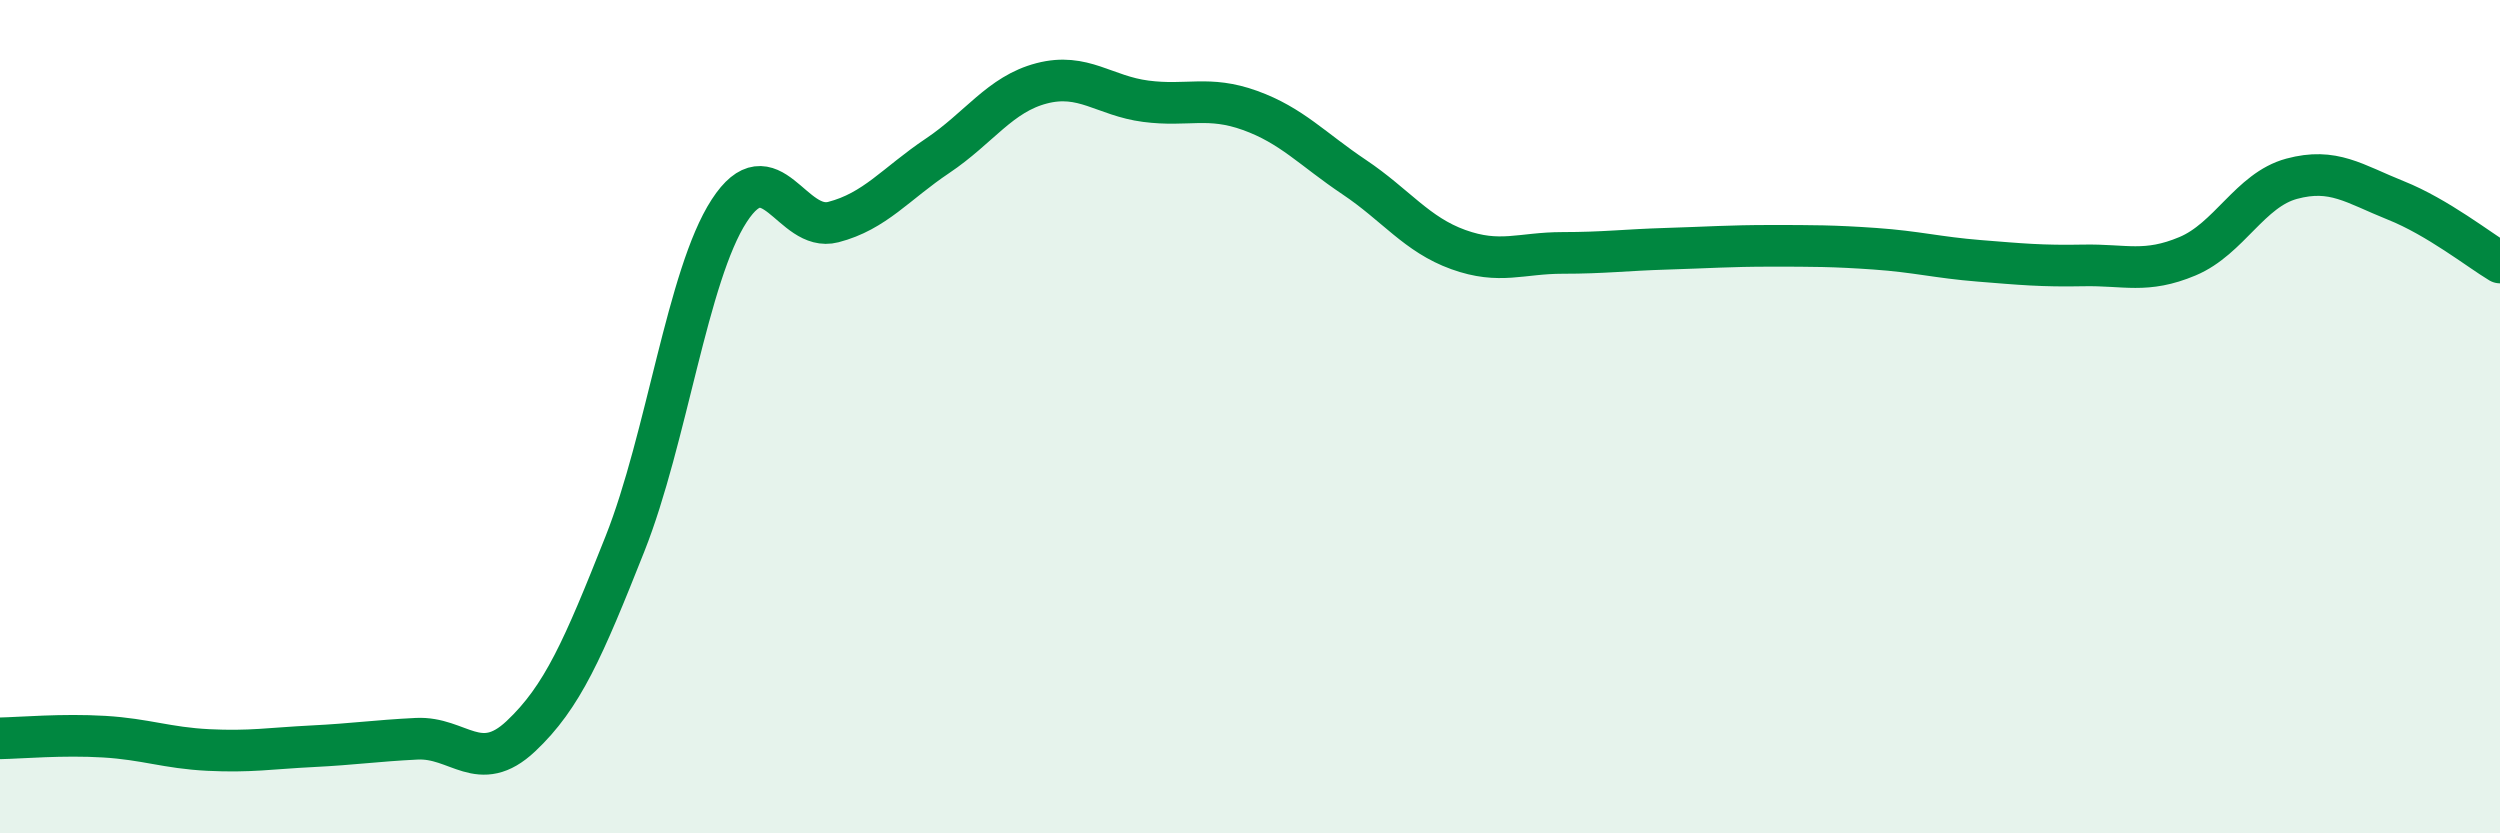
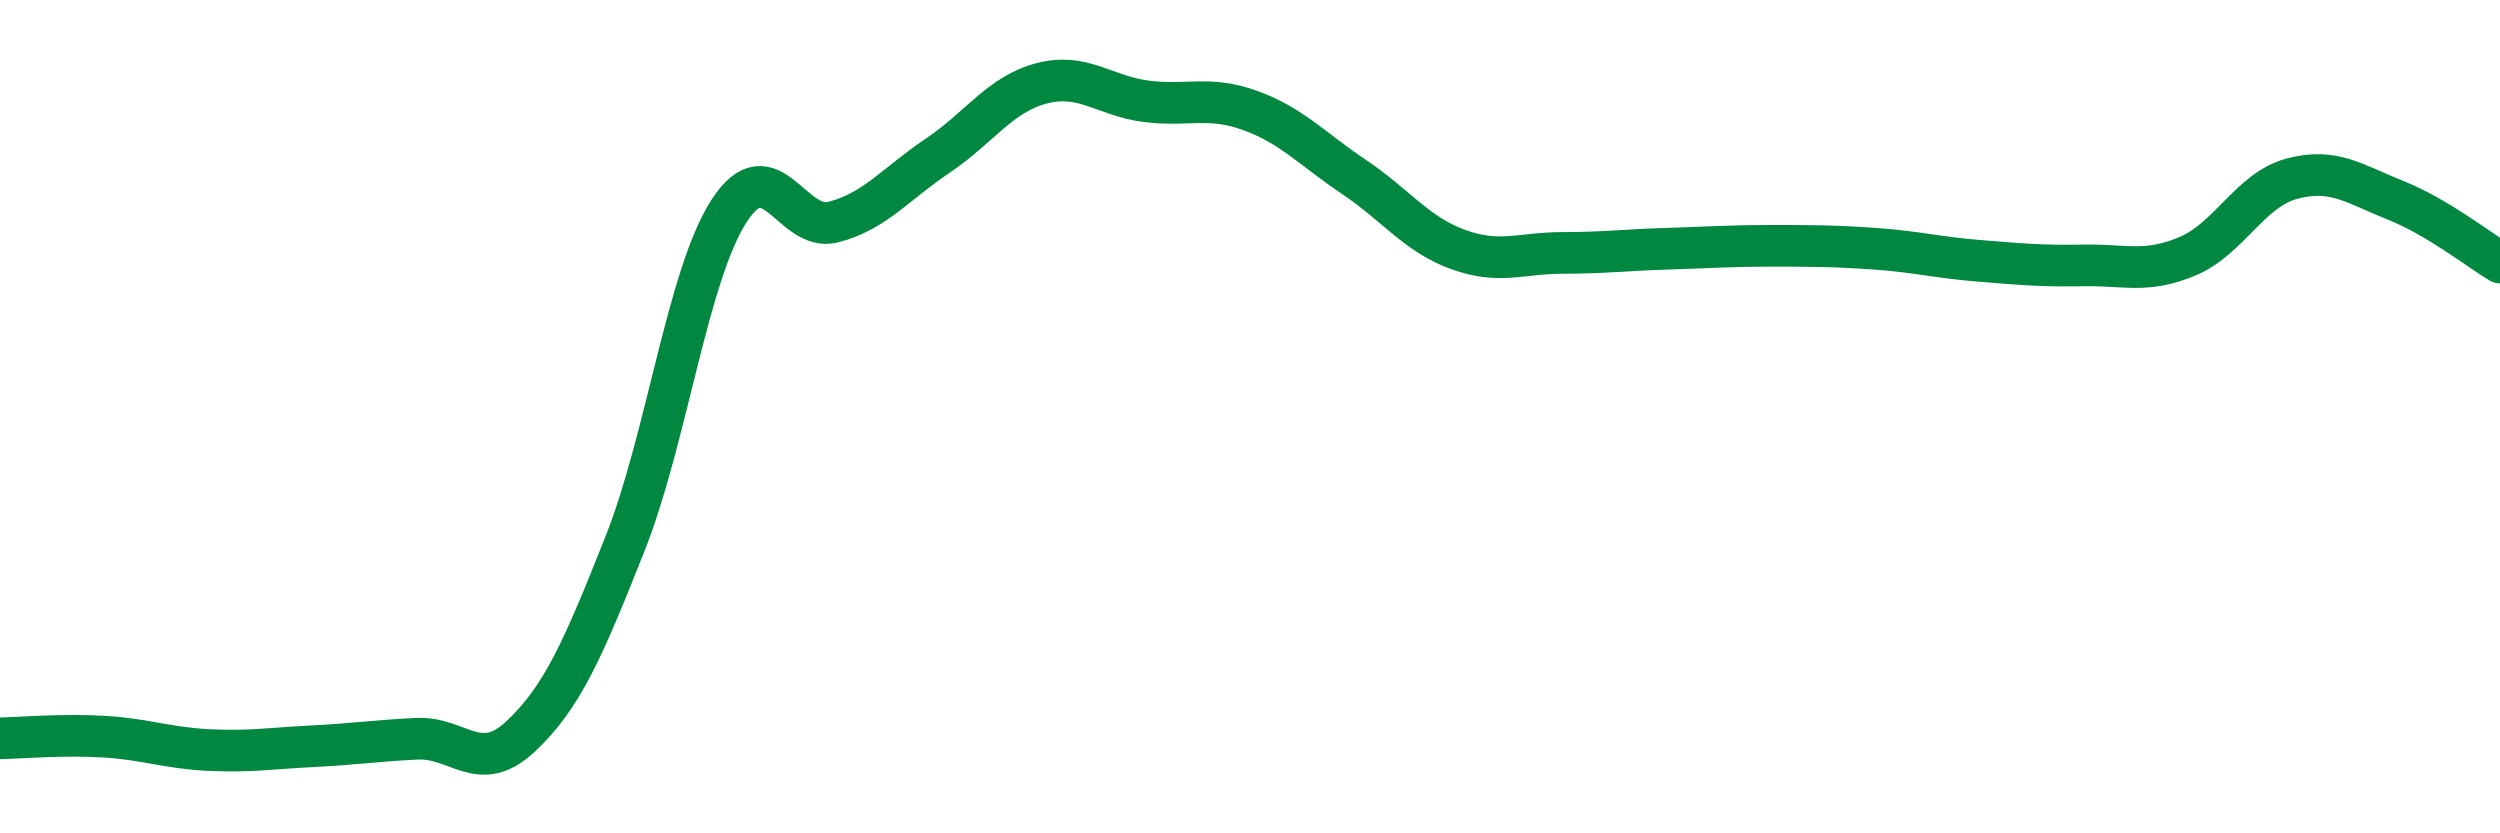
<svg xmlns="http://www.w3.org/2000/svg" width="60" height="20" viewBox="0 0 60 20">
-   <path d="M 0,17.72 C 0.5,17.71 1.5,17.62 2.5,17.68 C 3.5,17.74 4,17.95 5,18 C 6,18.05 6.5,17.96 7.5,17.91 C 8.5,17.86 9,17.78 10,17.73 C 11,17.68 11.5,18.61 12.5,17.67 C 13.5,16.73 14,15.57 15,13.05 C 16,10.53 16.5,6.6 17.5,5.06 C 18.5,3.52 19,5.59 20,5.33 C 21,5.07 21.5,4.41 22.5,3.74 C 23.5,3.07 24,2.26 25,2 C 26,1.74 26.5,2.3 27.5,2.43 C 28.5,2.56 29,2.29 30,2.65 C 31,3.01 31.5,3.58 32.5,4.25 C 33.5,4.92 34,5.63 35,5.99 C 36,6.35 36.5,6.07 37.5,6.07 C 38.5,6.07 39,6 40,5.97 C 41,5.94 41.5,5.9 42.5,5.9 C 43.5,5.9 44,5.9 45,5.97 C 46,6.04 46.5,6.18 47.5,6.26 C 48.5,6.34 49,6.39 50,6.37 C 51,6.35 51.5,6.57 52.5,6.15 C 53.5,5.73 54,4.56 55,4.29 C 56,4.02 56.5,4.41 57.5,4.81 C 58.5,5.21 59.5,6 60,6.3L60 20L0 20Z" fill="#008740" opacity="0.1" stroke-linecap="round" stroke-linejoin="round" />
  <path d="M 0,17.72 C 0.5,17.71 1.5,17.62 2.5,17.68 C 3.5,17.74 4,17.95 5,18 C 6,18.05 6.5,17.96 7.5,17.91 C 8.5,17.86 9,17.78 10,17.73 C 11,17.68 11.5,18.61 12.5,17.67 C 13.5,16.73 14,15.57 15,13.05 C 16,10.53 16.5,6.6 17.5,5.06 C 18.5,3.52 19,5.59 20,5.33 C 21,5.07 21.5,4.41 22.5,3.74 C 23.5,3.07 24,2.26 25,2 C 26,1.74 26.5,2.3 27.5,2.43 C 28.5,2.56 29,2.29 30,2.65 C 31,3.01 31.5,3.58 32.5,4.25 C 33.5,4.92 34,5.63 35,5.99 C 36,6.35 36.5,6.07 37.5,6.07 C 38.5,6.07 39,6 40,5.97 C 41,5.94 41.5,5.9 42.5,5.9 C 43.5,5.9 44,5.9 45,5.97 C 46,6.04 46.5,6.18 47.5,6.26 C 48.5,6.34 49,6.39 50,6.37 C 51,6.35 51.5,6.57 52.5,6.15 C 53.5,5.73 54,4.56 55,4.29 C 56,4.02 56.5,4.41 57.5,4.81 C 58.5,5.21 59.5,6 60,6.3" stroke="#008740" stroke-width="1" fill="none" stroke-linecap="round" stroke-linejoin="round" />
</svg>